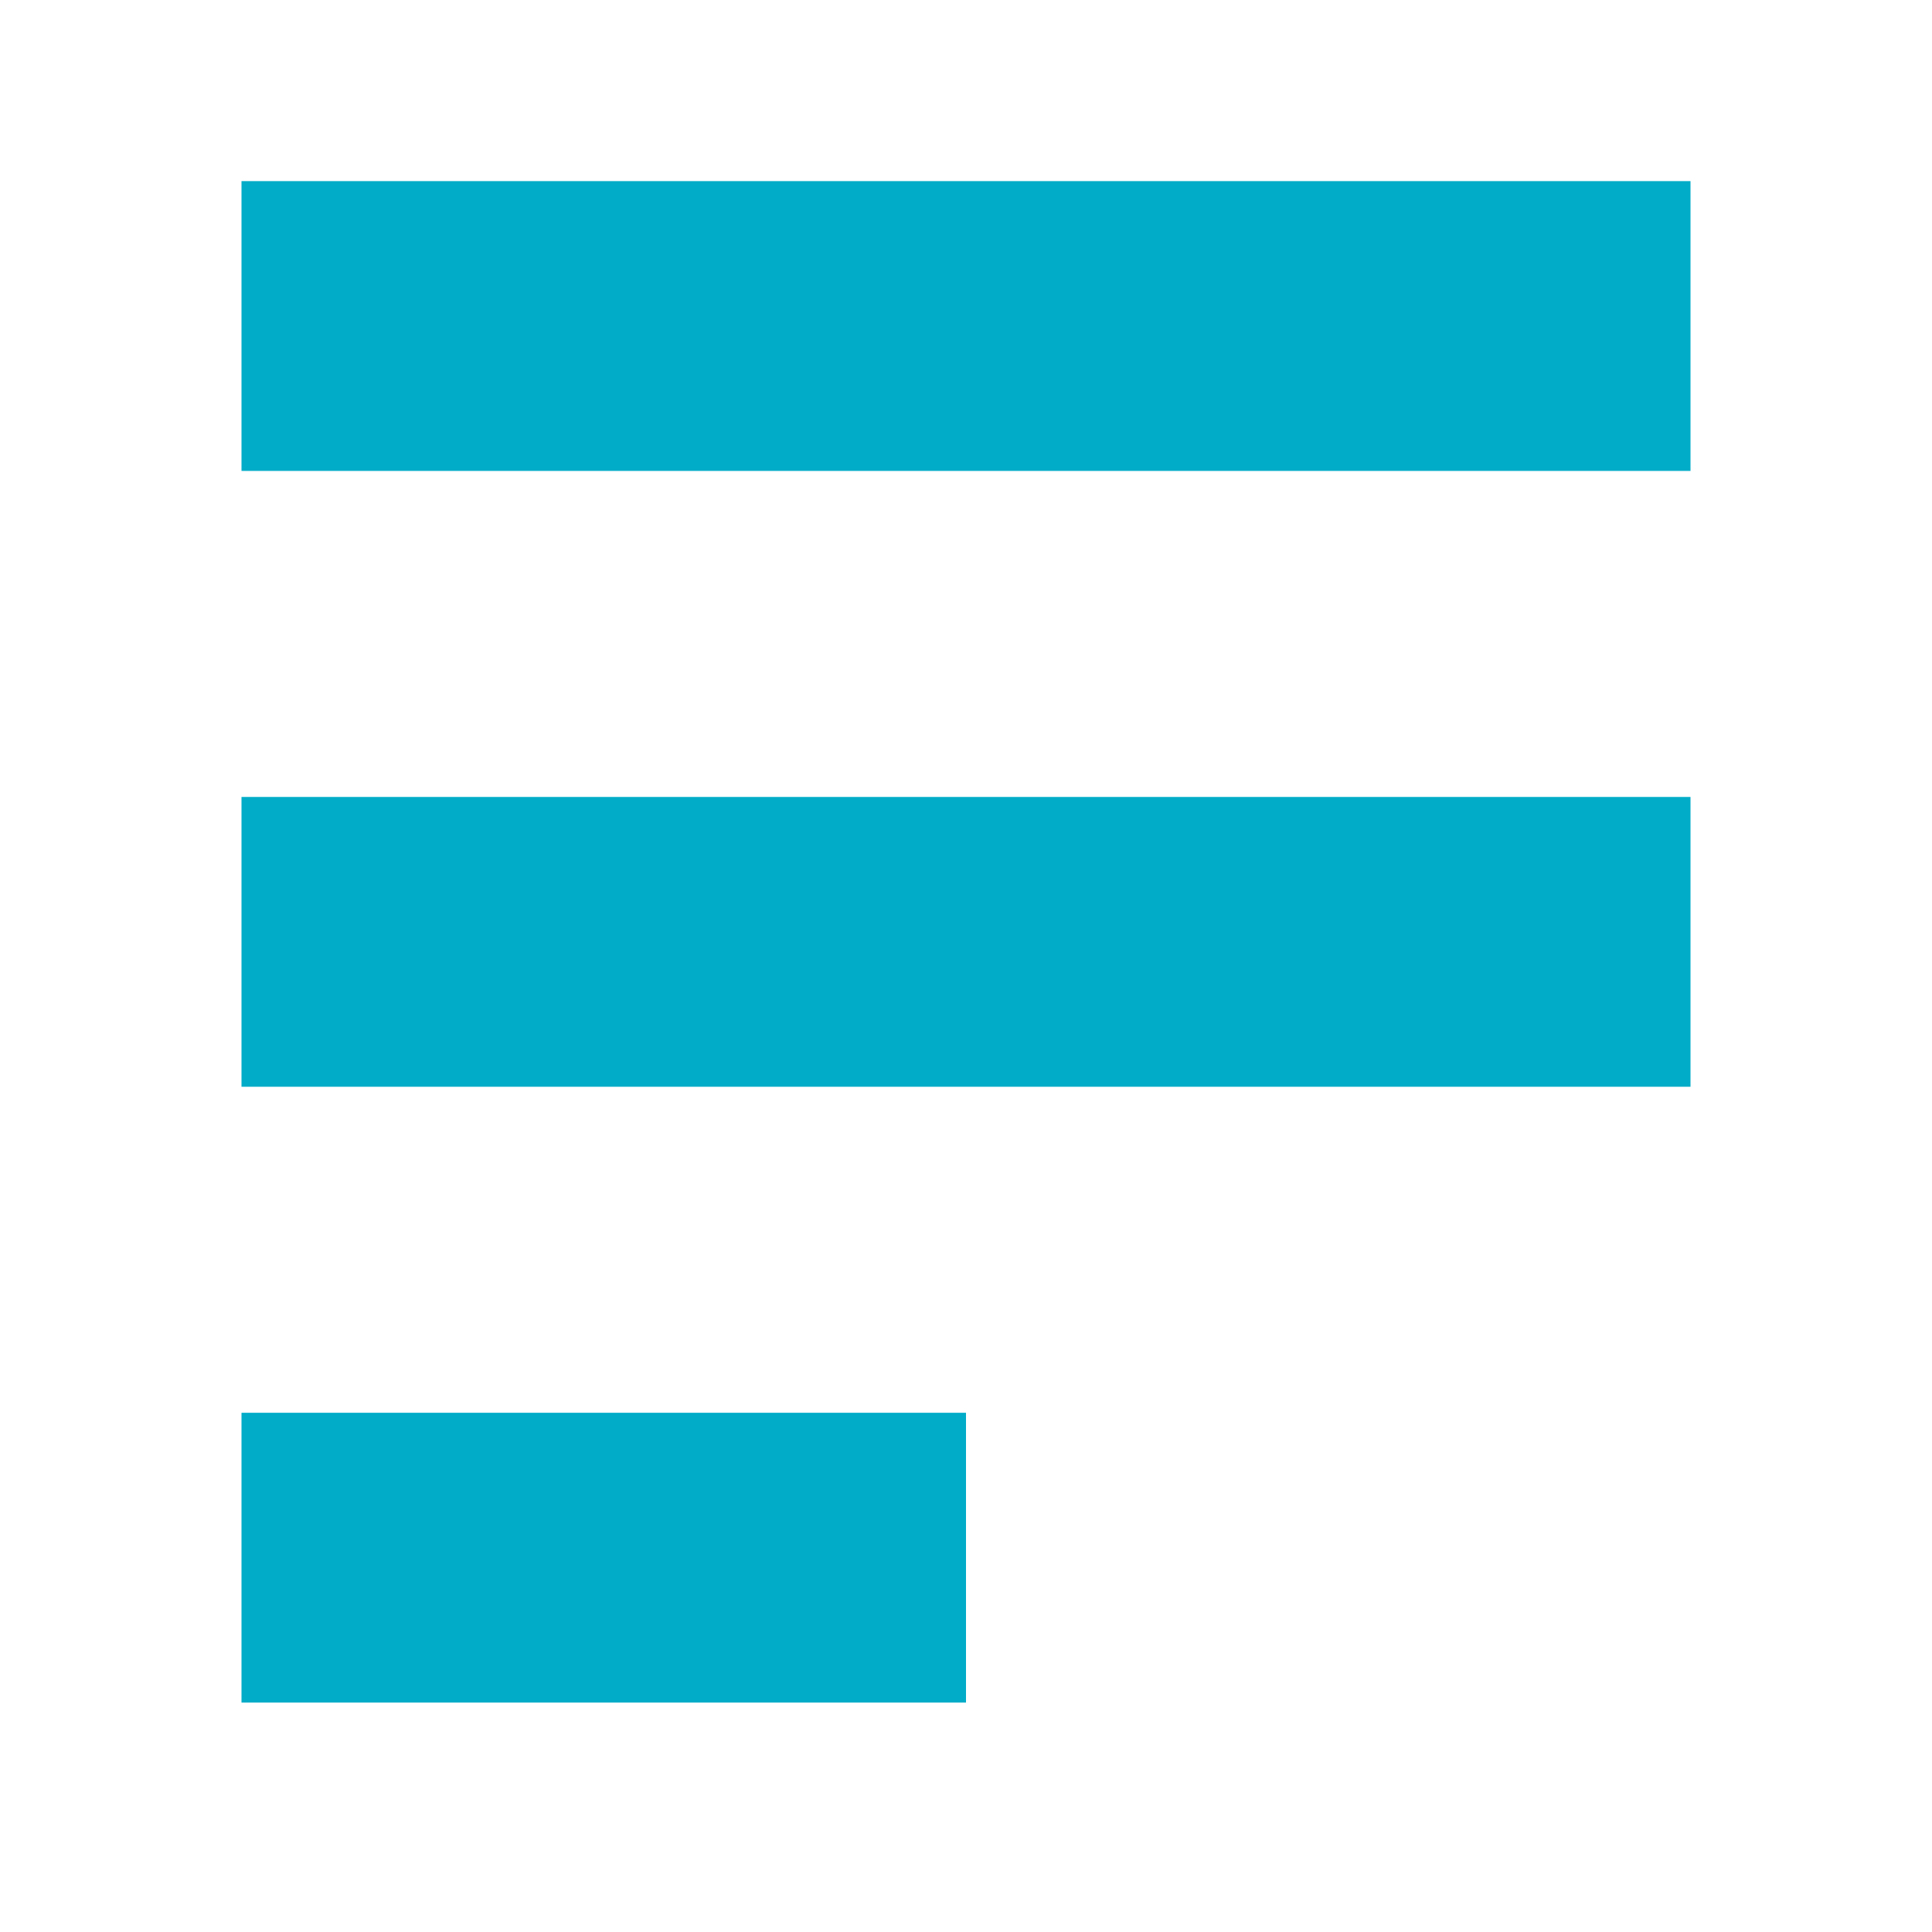
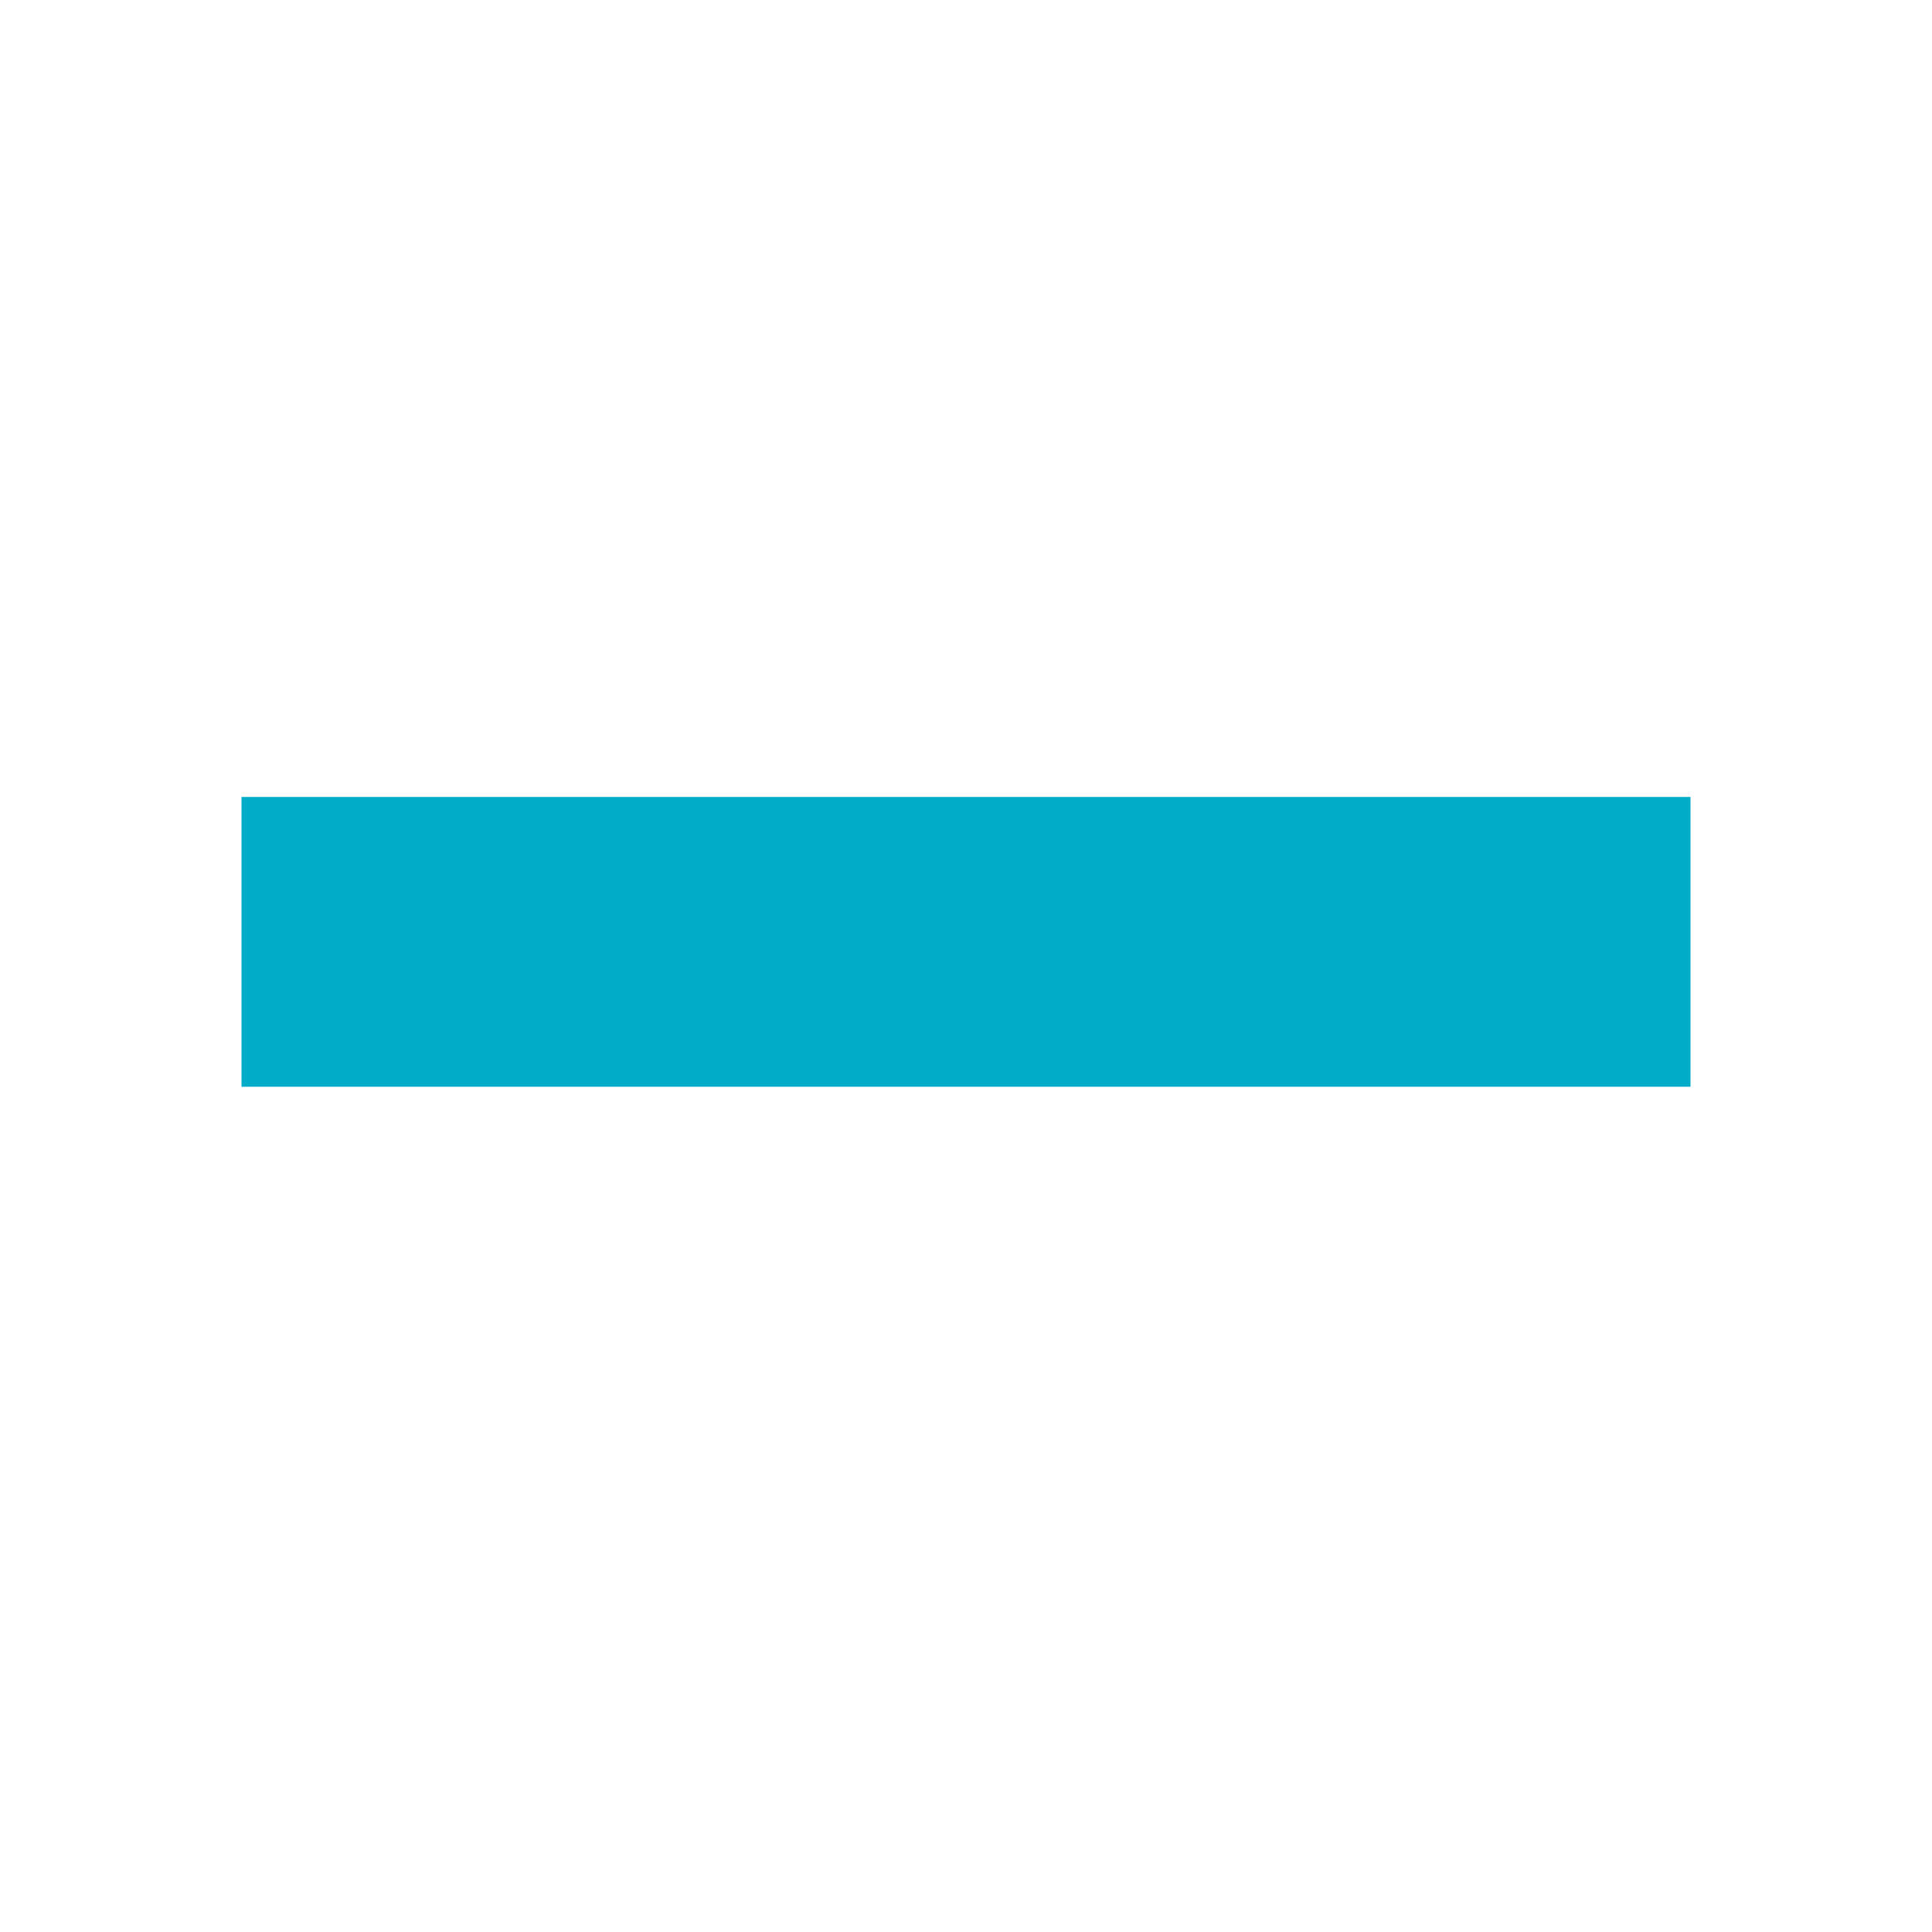
<svg xmlns="http://www.w3.org/2000/svg" width="32" height="32" viewBox="0 0 32 32" fill="none">
-   <rect x="4" y="3" width="24" height="4.8" fill="#01ACC8" />
  <rect x="4" y="13.2" width="24" height="4.8" fill="#01ACC8" />
-   <rect x="4" y="23.4" width="12" height="4.8" fill="#01ACC8" />
</svg>